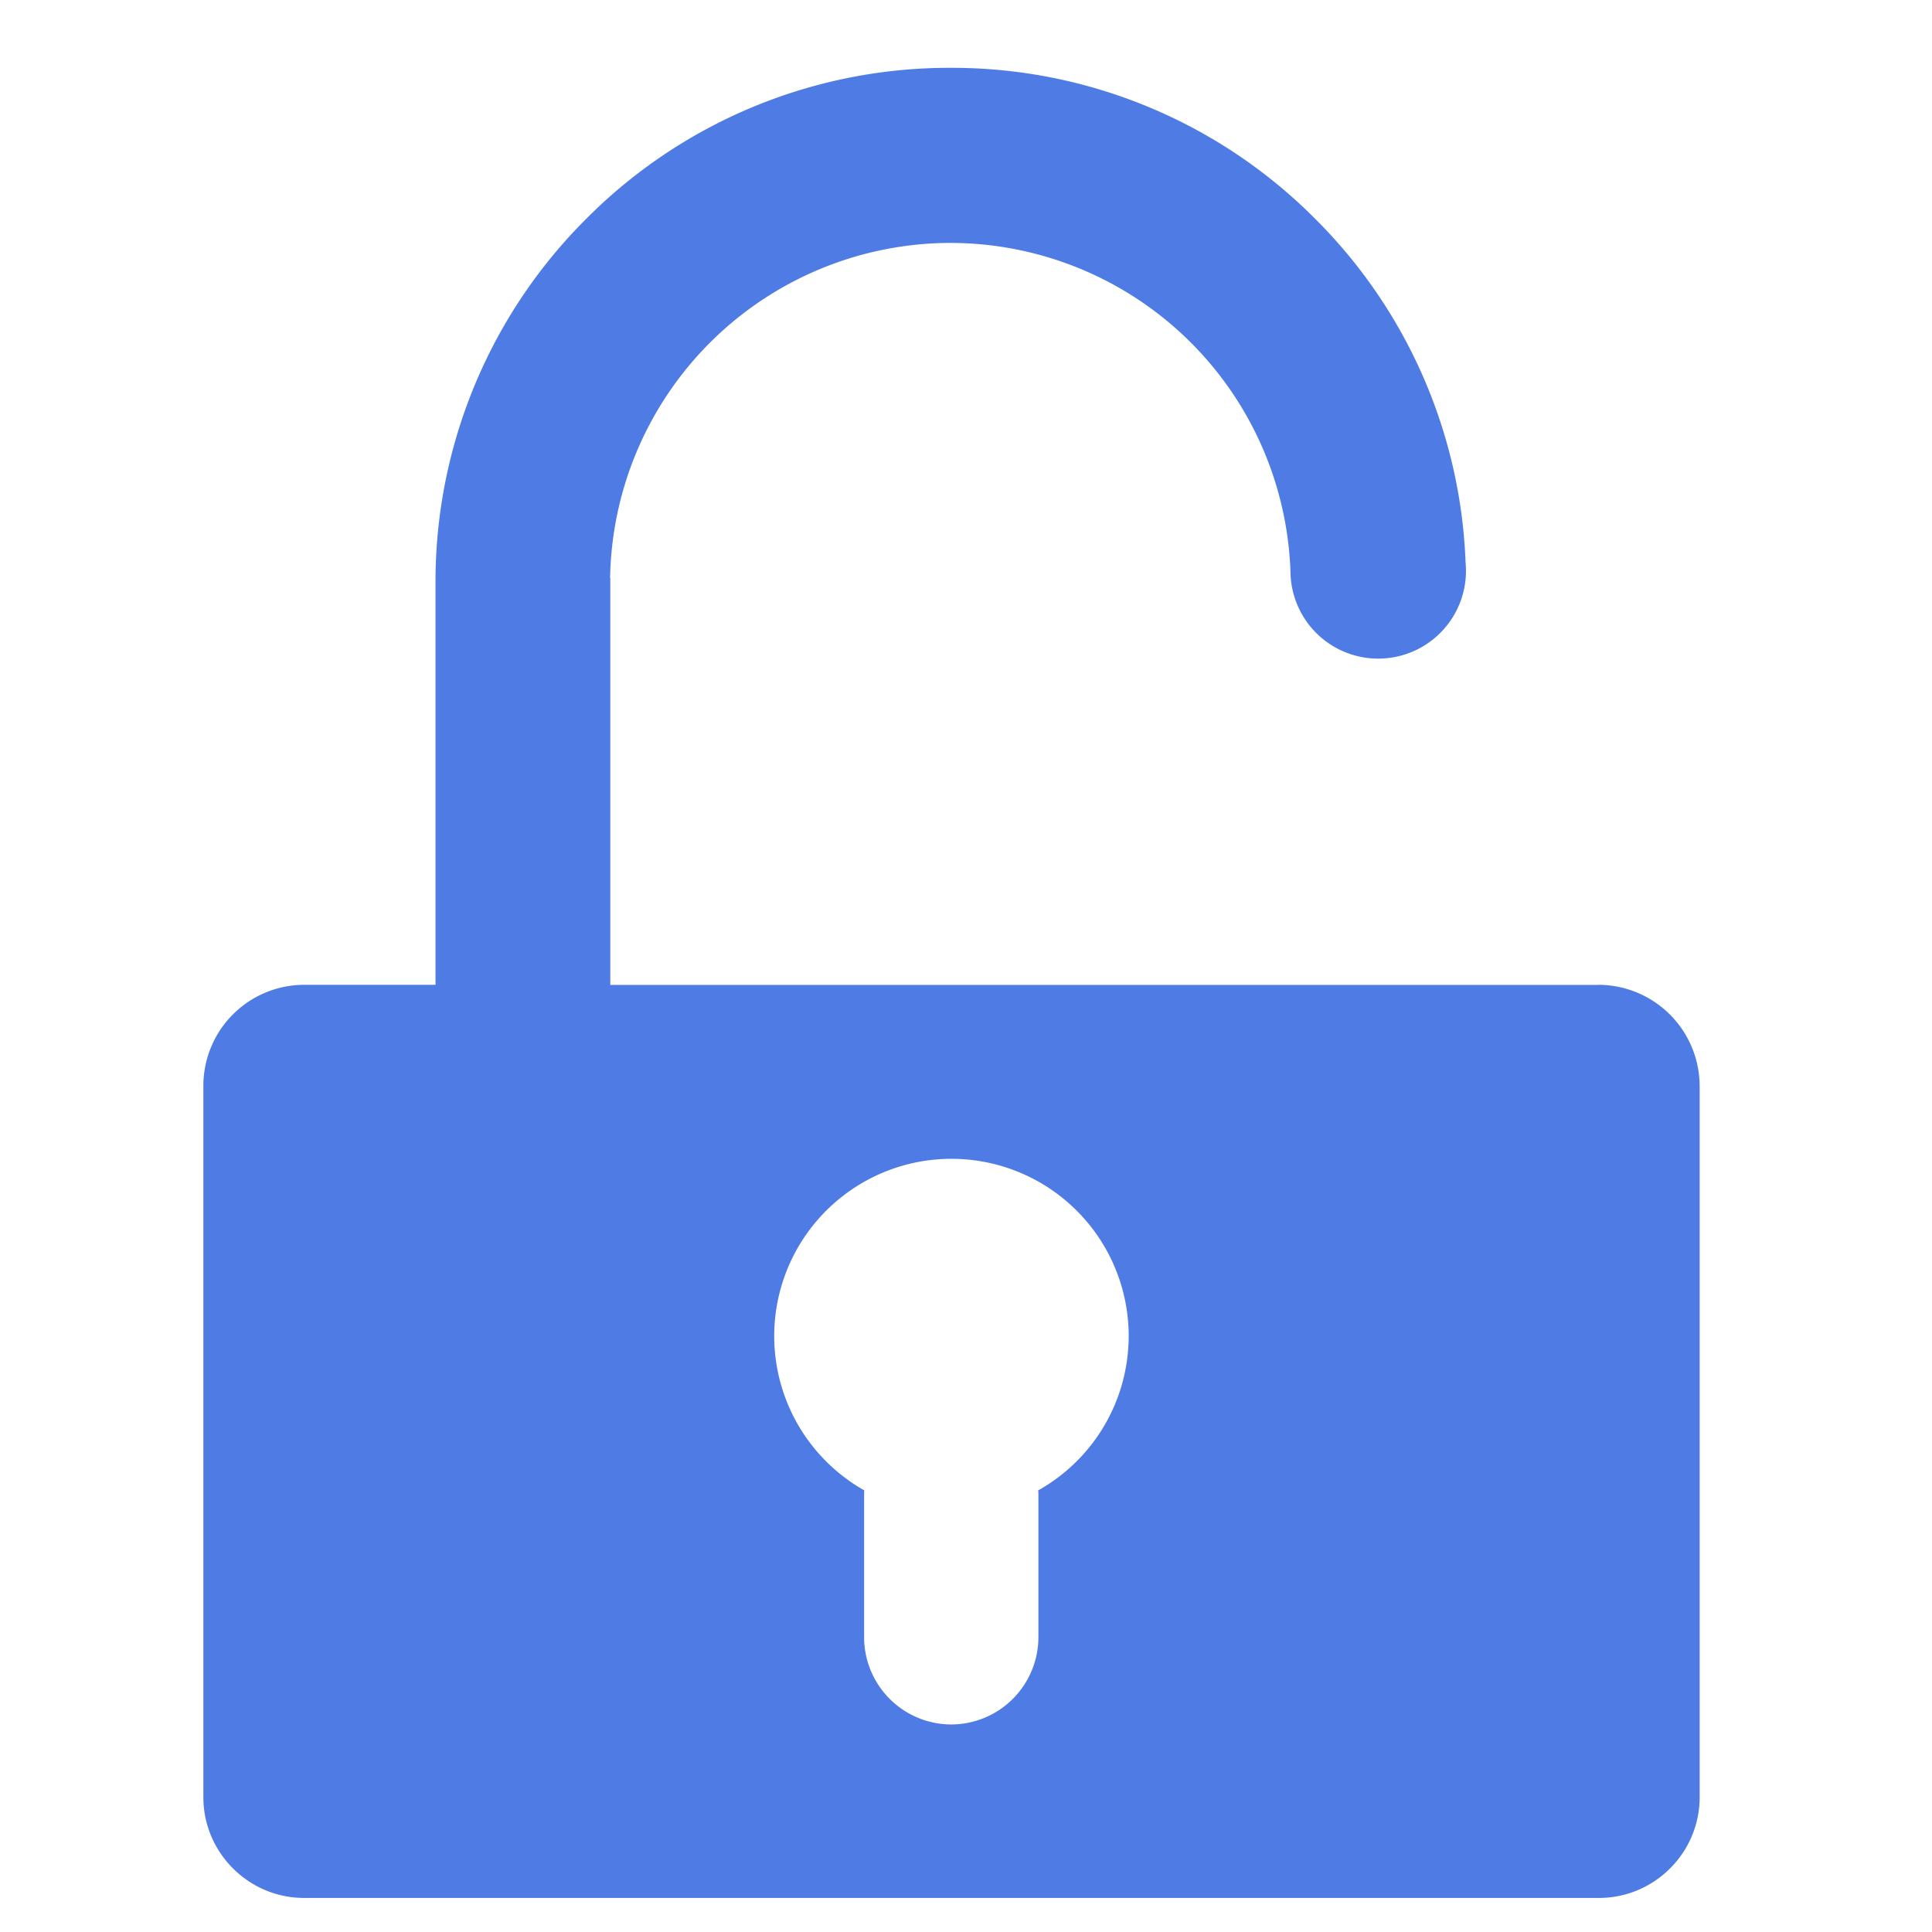
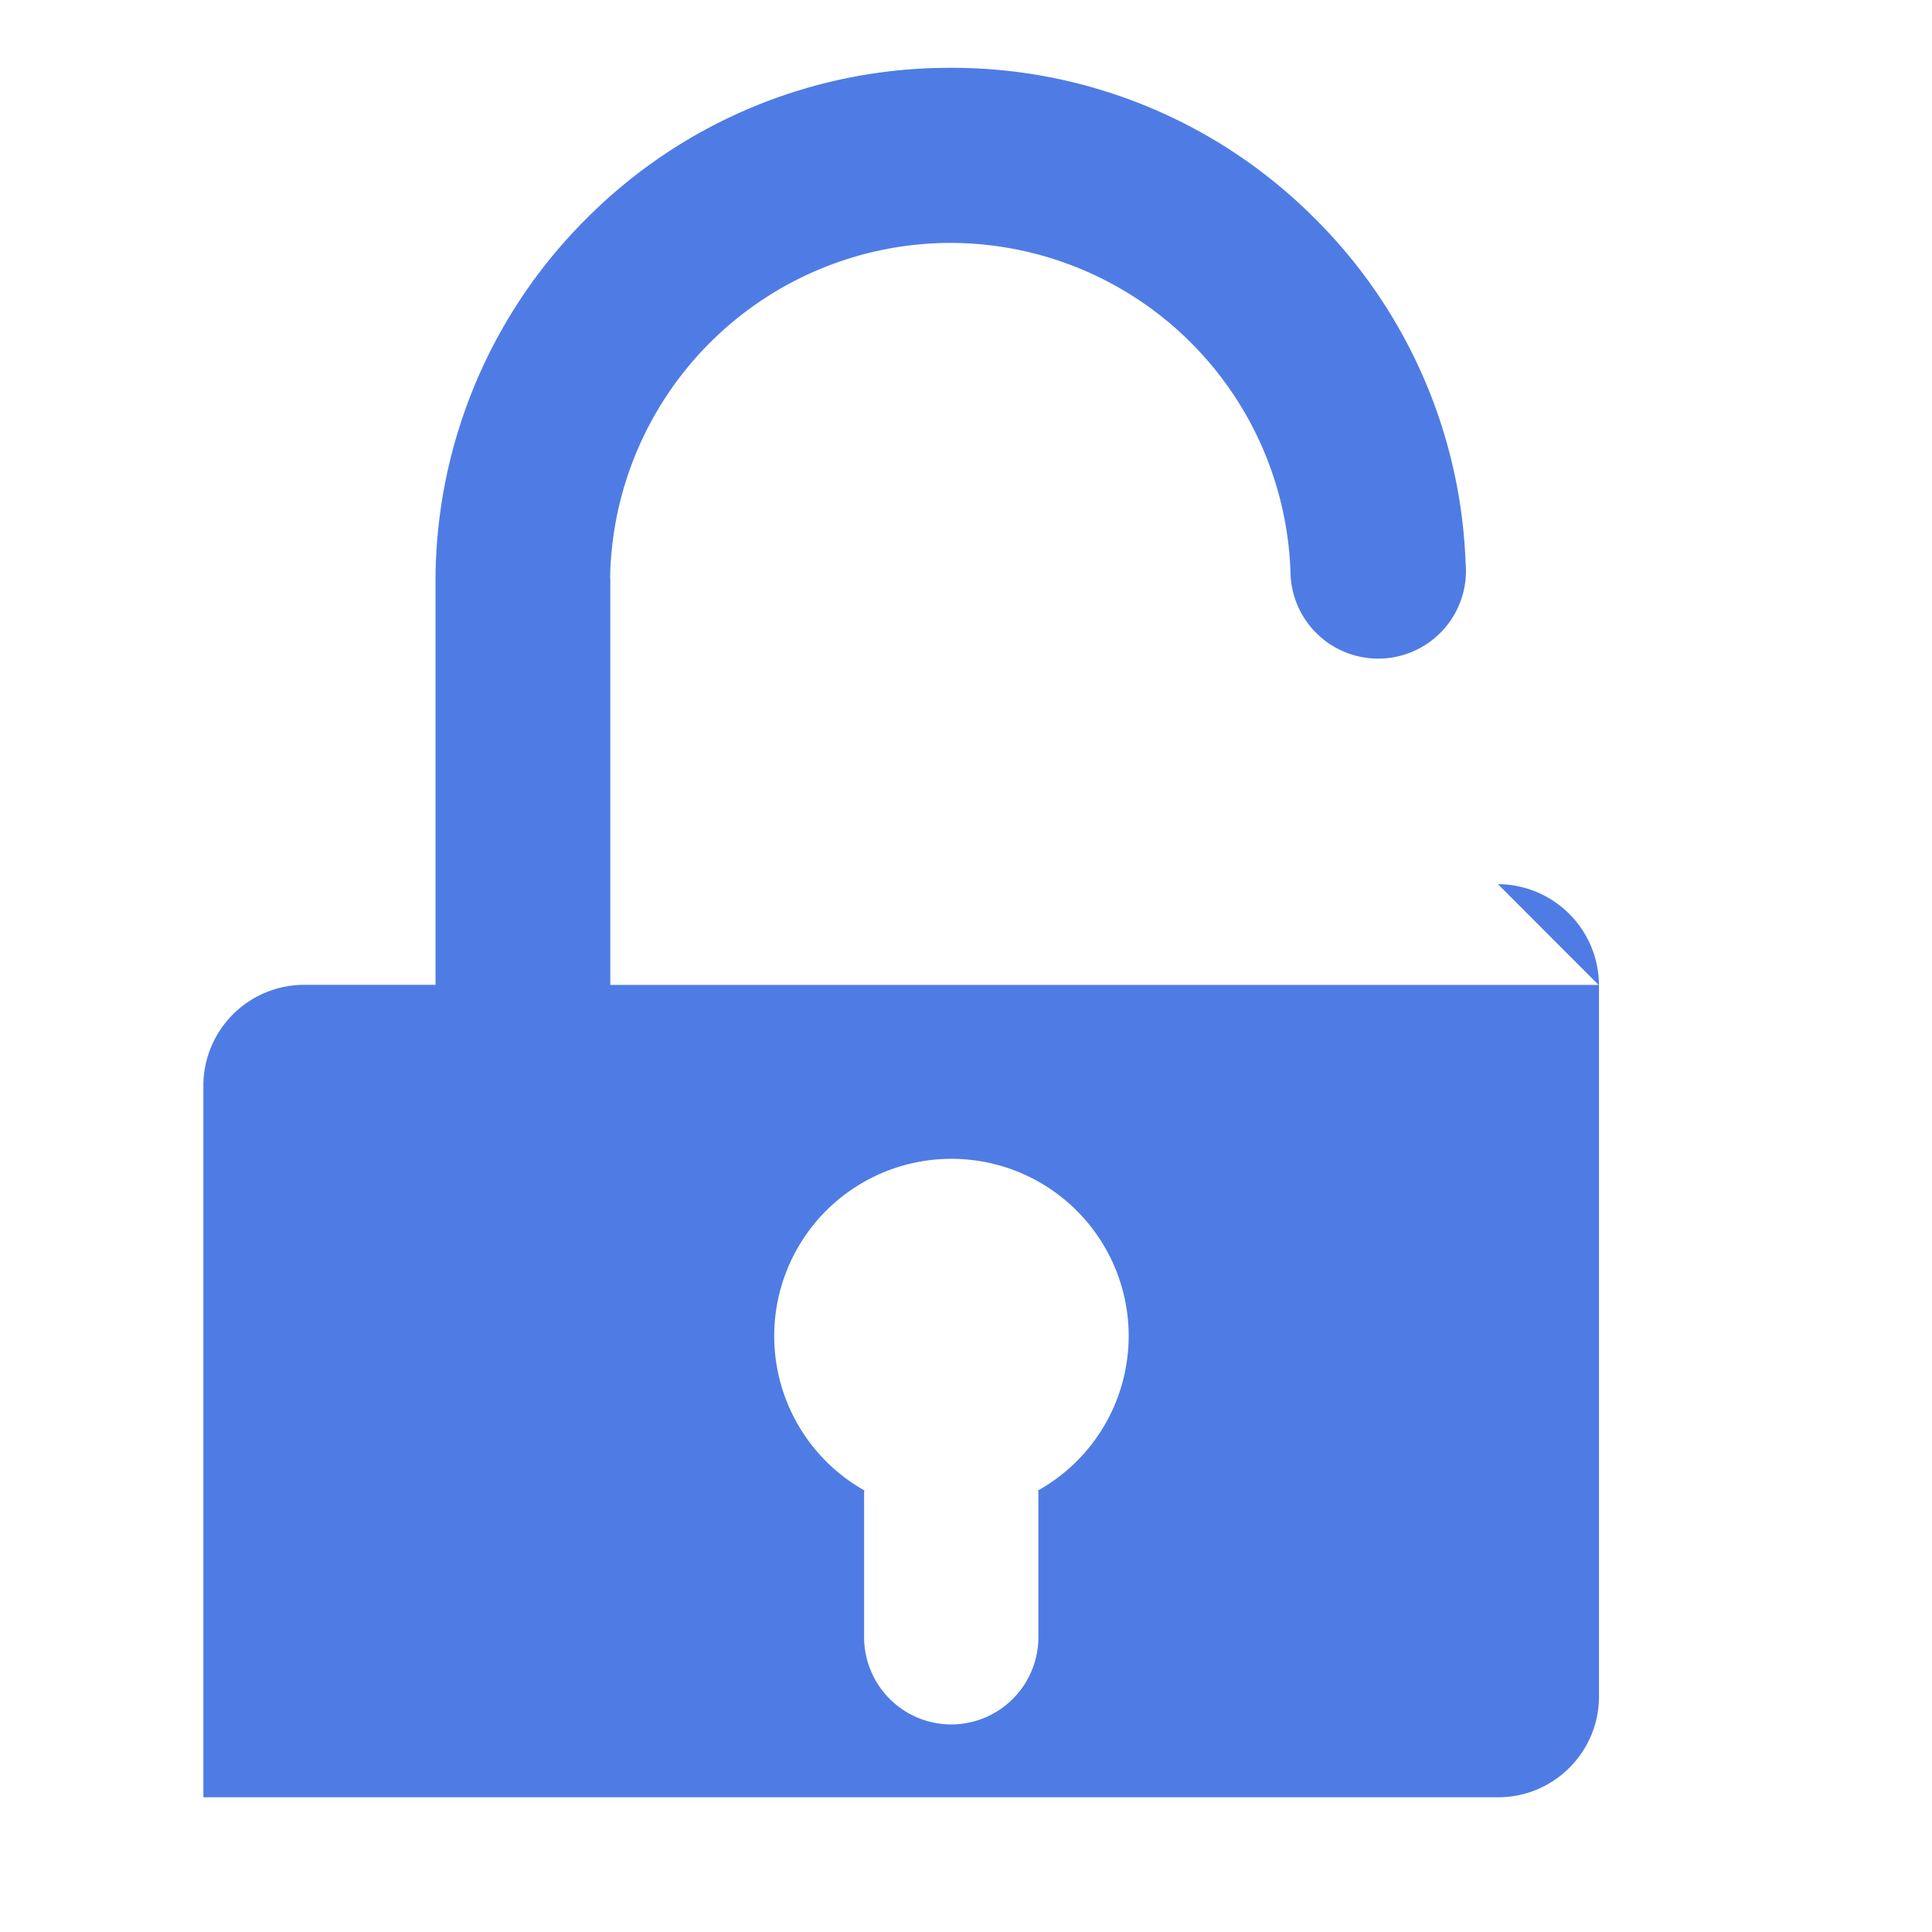
<svg xmlns="http://www.w3.org/2000/svg" t="1724514796940" class="icon" viewBox="0 0 1024 1024" version="1.1" p-id="7690" width="16" height="16">
-   <path d="M847.279 522.024H323.476v-215.579H323.368a180.655 180.655 0 0 1 180.44-177.691 180.493 180.493 0 0 1 180.17 174.403 46.511 46.511 0 1 0 92.807-5.012 271.252 271.252 0 0 0-79.764-182.218A271.252 271.252 0 0 0 503.916 35.948 271.252 271.252 0 0 0 310.811 115.874a271.468 271.468 0 0 0-79.98 190.356v215.741H161.145a53.517 53.517 0 0 0-53.356 53.356v377.263c0 29.373 24.037 53.356 53.356 53.356h686.349c29.373 0 53.356-23.983 53.356-53.356v-377.155a53.787 53.787 0 0 0-53.571-53.464zM550.265 789.989a24.576 24.576 0 0 1 0.108 2.856v74.914a46.296 46.296 0 0 1-46.188 46.242 46.296 46.296 0 0 1-46.188-46.188V792.792c0-1.024 0-1.994 0.108-2.856a93.939 93.939 0 1 1 140.126-81.92c-0.054 35.193-19.294 65.859-47.966 81.92z" fill="#4f7ce4" p-id="7691" />
+   <path d="M847.279 522.024H323.476v-215.579H323.368a180.655 180.655 0 0 1 180.44-177.691 180.493 180.493 0 0 1 180.17 174.403 46.511 46.511 0 1 0 92.807-5.012 271.252 271.252 0 0 0-79.764-182.218A271.252 271.252 0 0 0 503.916 35.948 271.252 271.252 0 0 0 310.811 115.874a271.468 271.468 0 0 0-79.98 190.356v215.741H161.145a53.517 53.517 0 0 0-53.356 53.356v377.263h686.349c29.373 0 53.356-23.983 53.356-53.356v-377.155a53.787 53.787 0 0 0-53.571-53.464zM550.265 789.989a24.576 24.576 0 0 1 0.108 2.856v74.914a46.296 46.296 0 0 1-46.188 46.242 46.296 46.296 0 0 1-46.188-46.188V792.792c0-1.024 0-1.994 0.108-2.856a93.939 93.939 0 1 1 140.126-81.92c-0.054 35.193-19.294 65.859-47.966 81.92z" fill="#4f7ce4" p-id="7691" />
</svg>